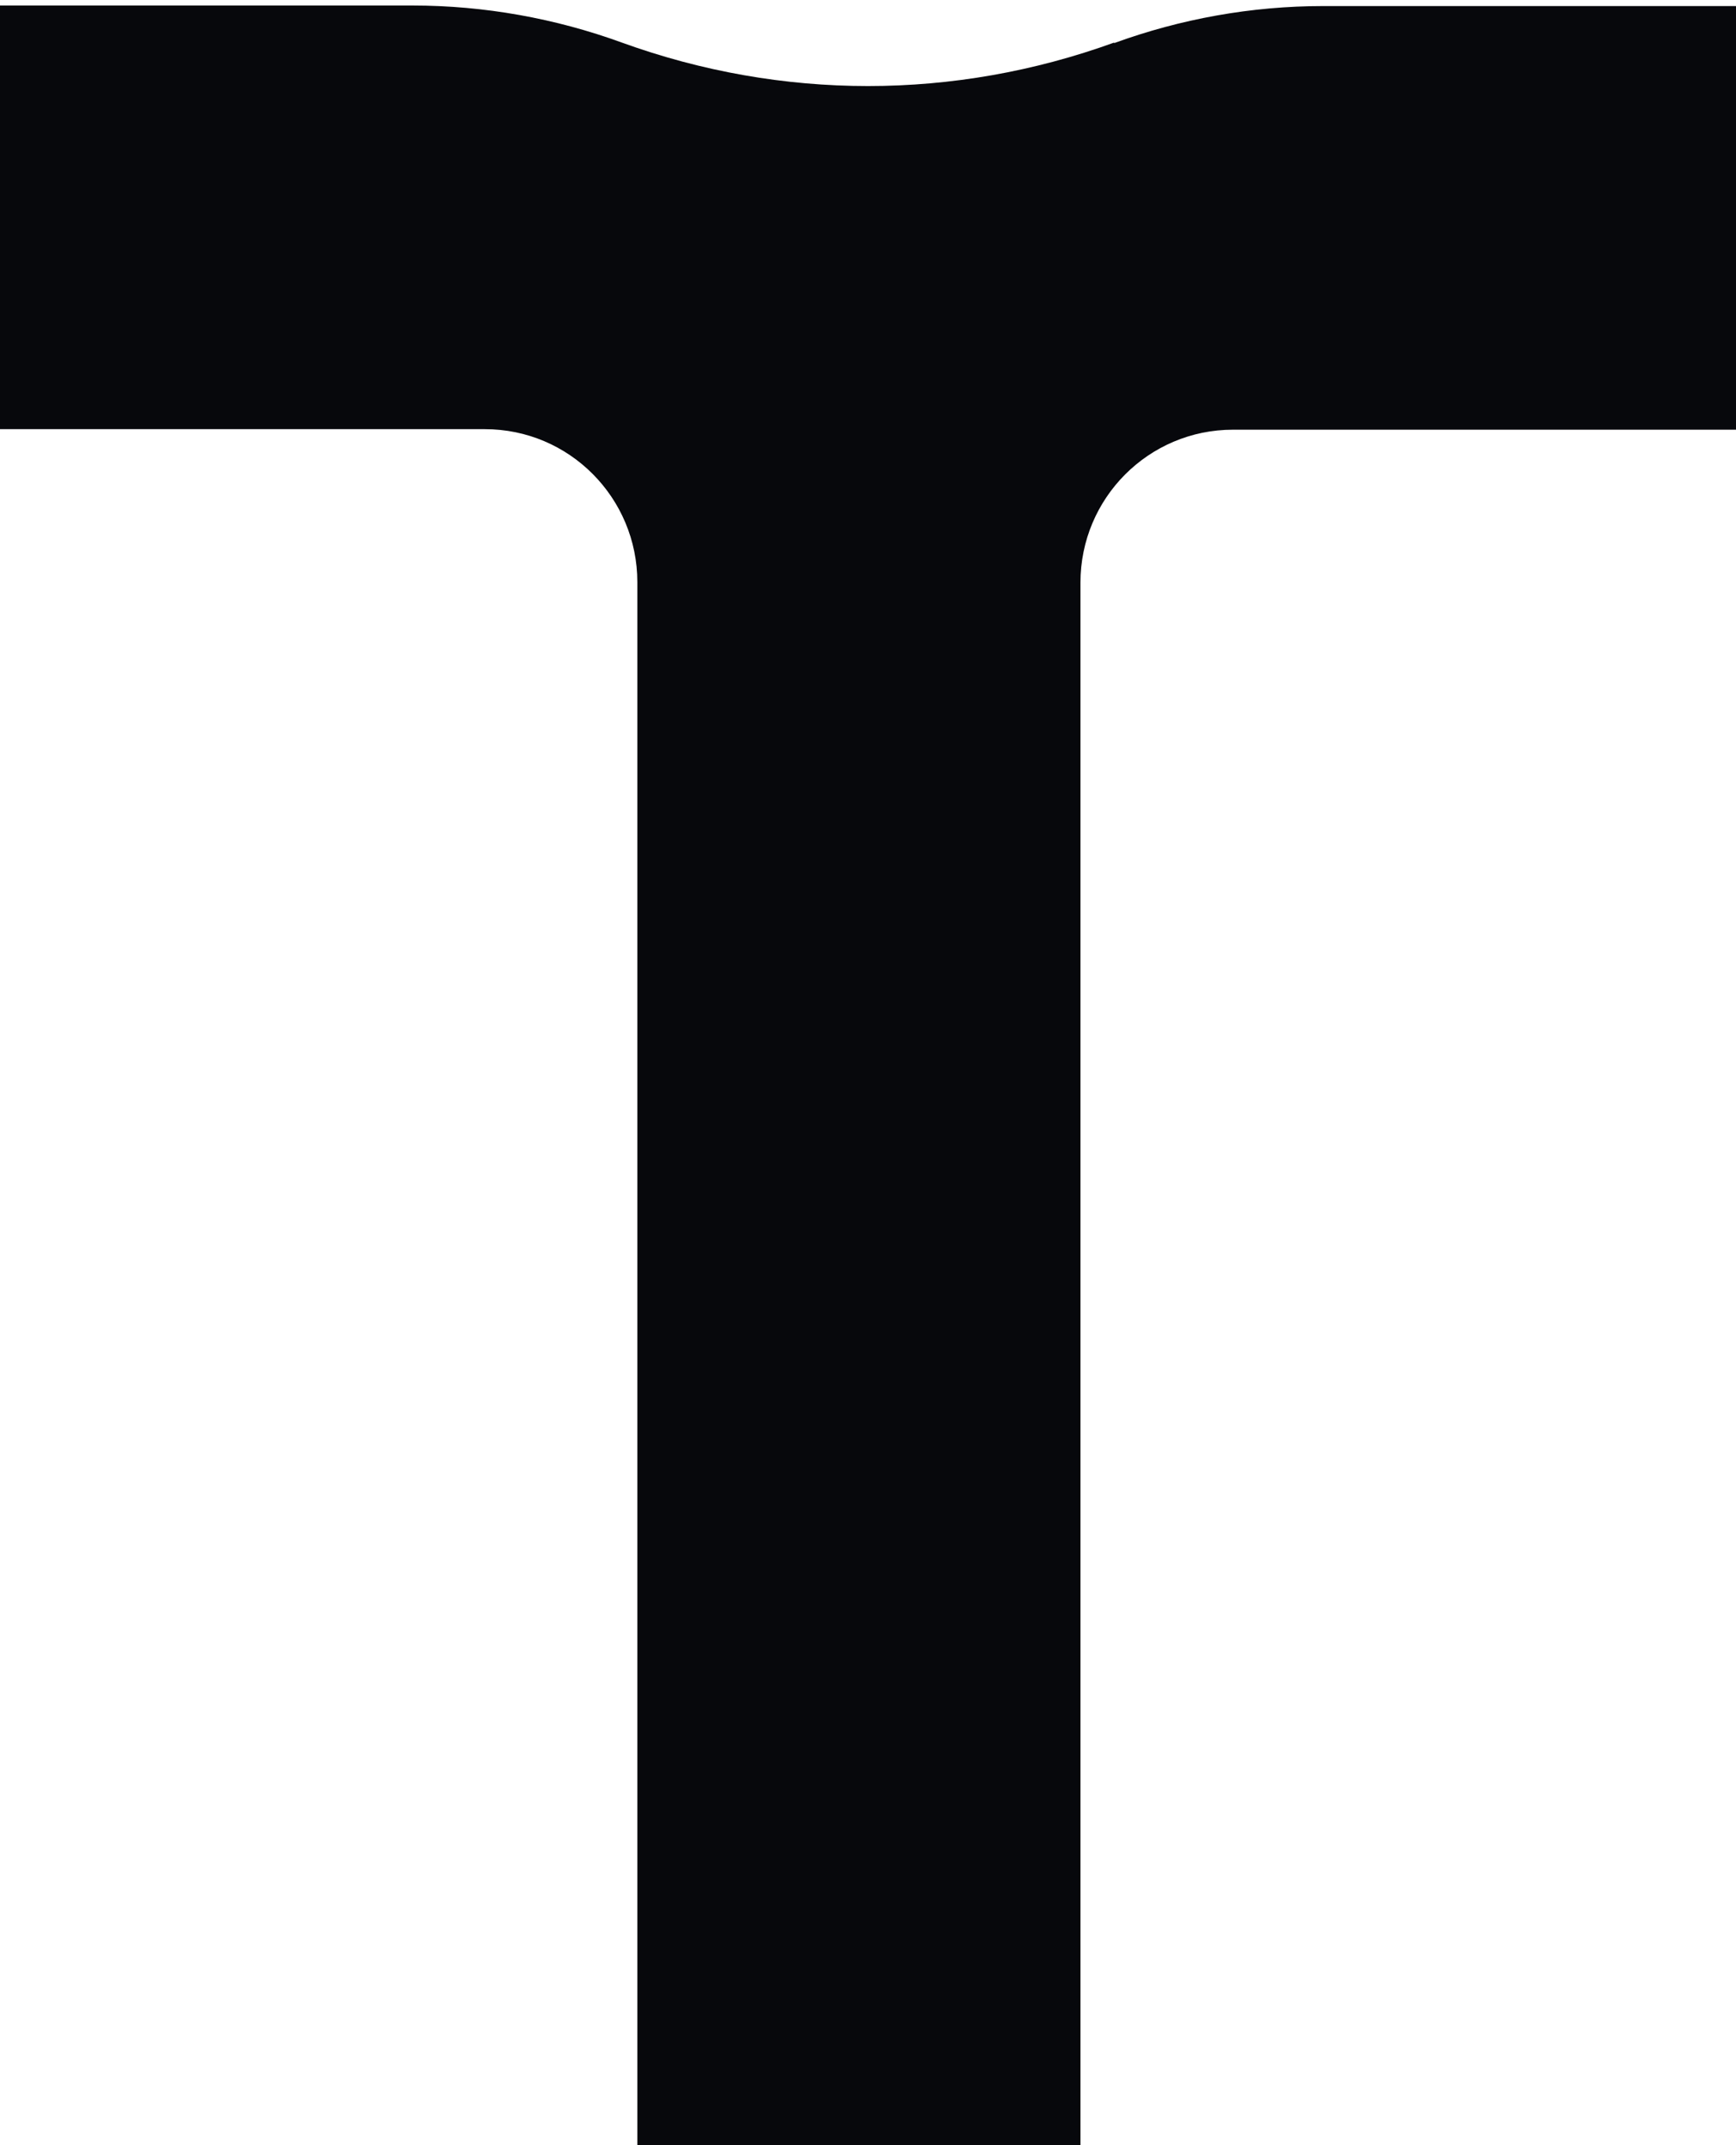
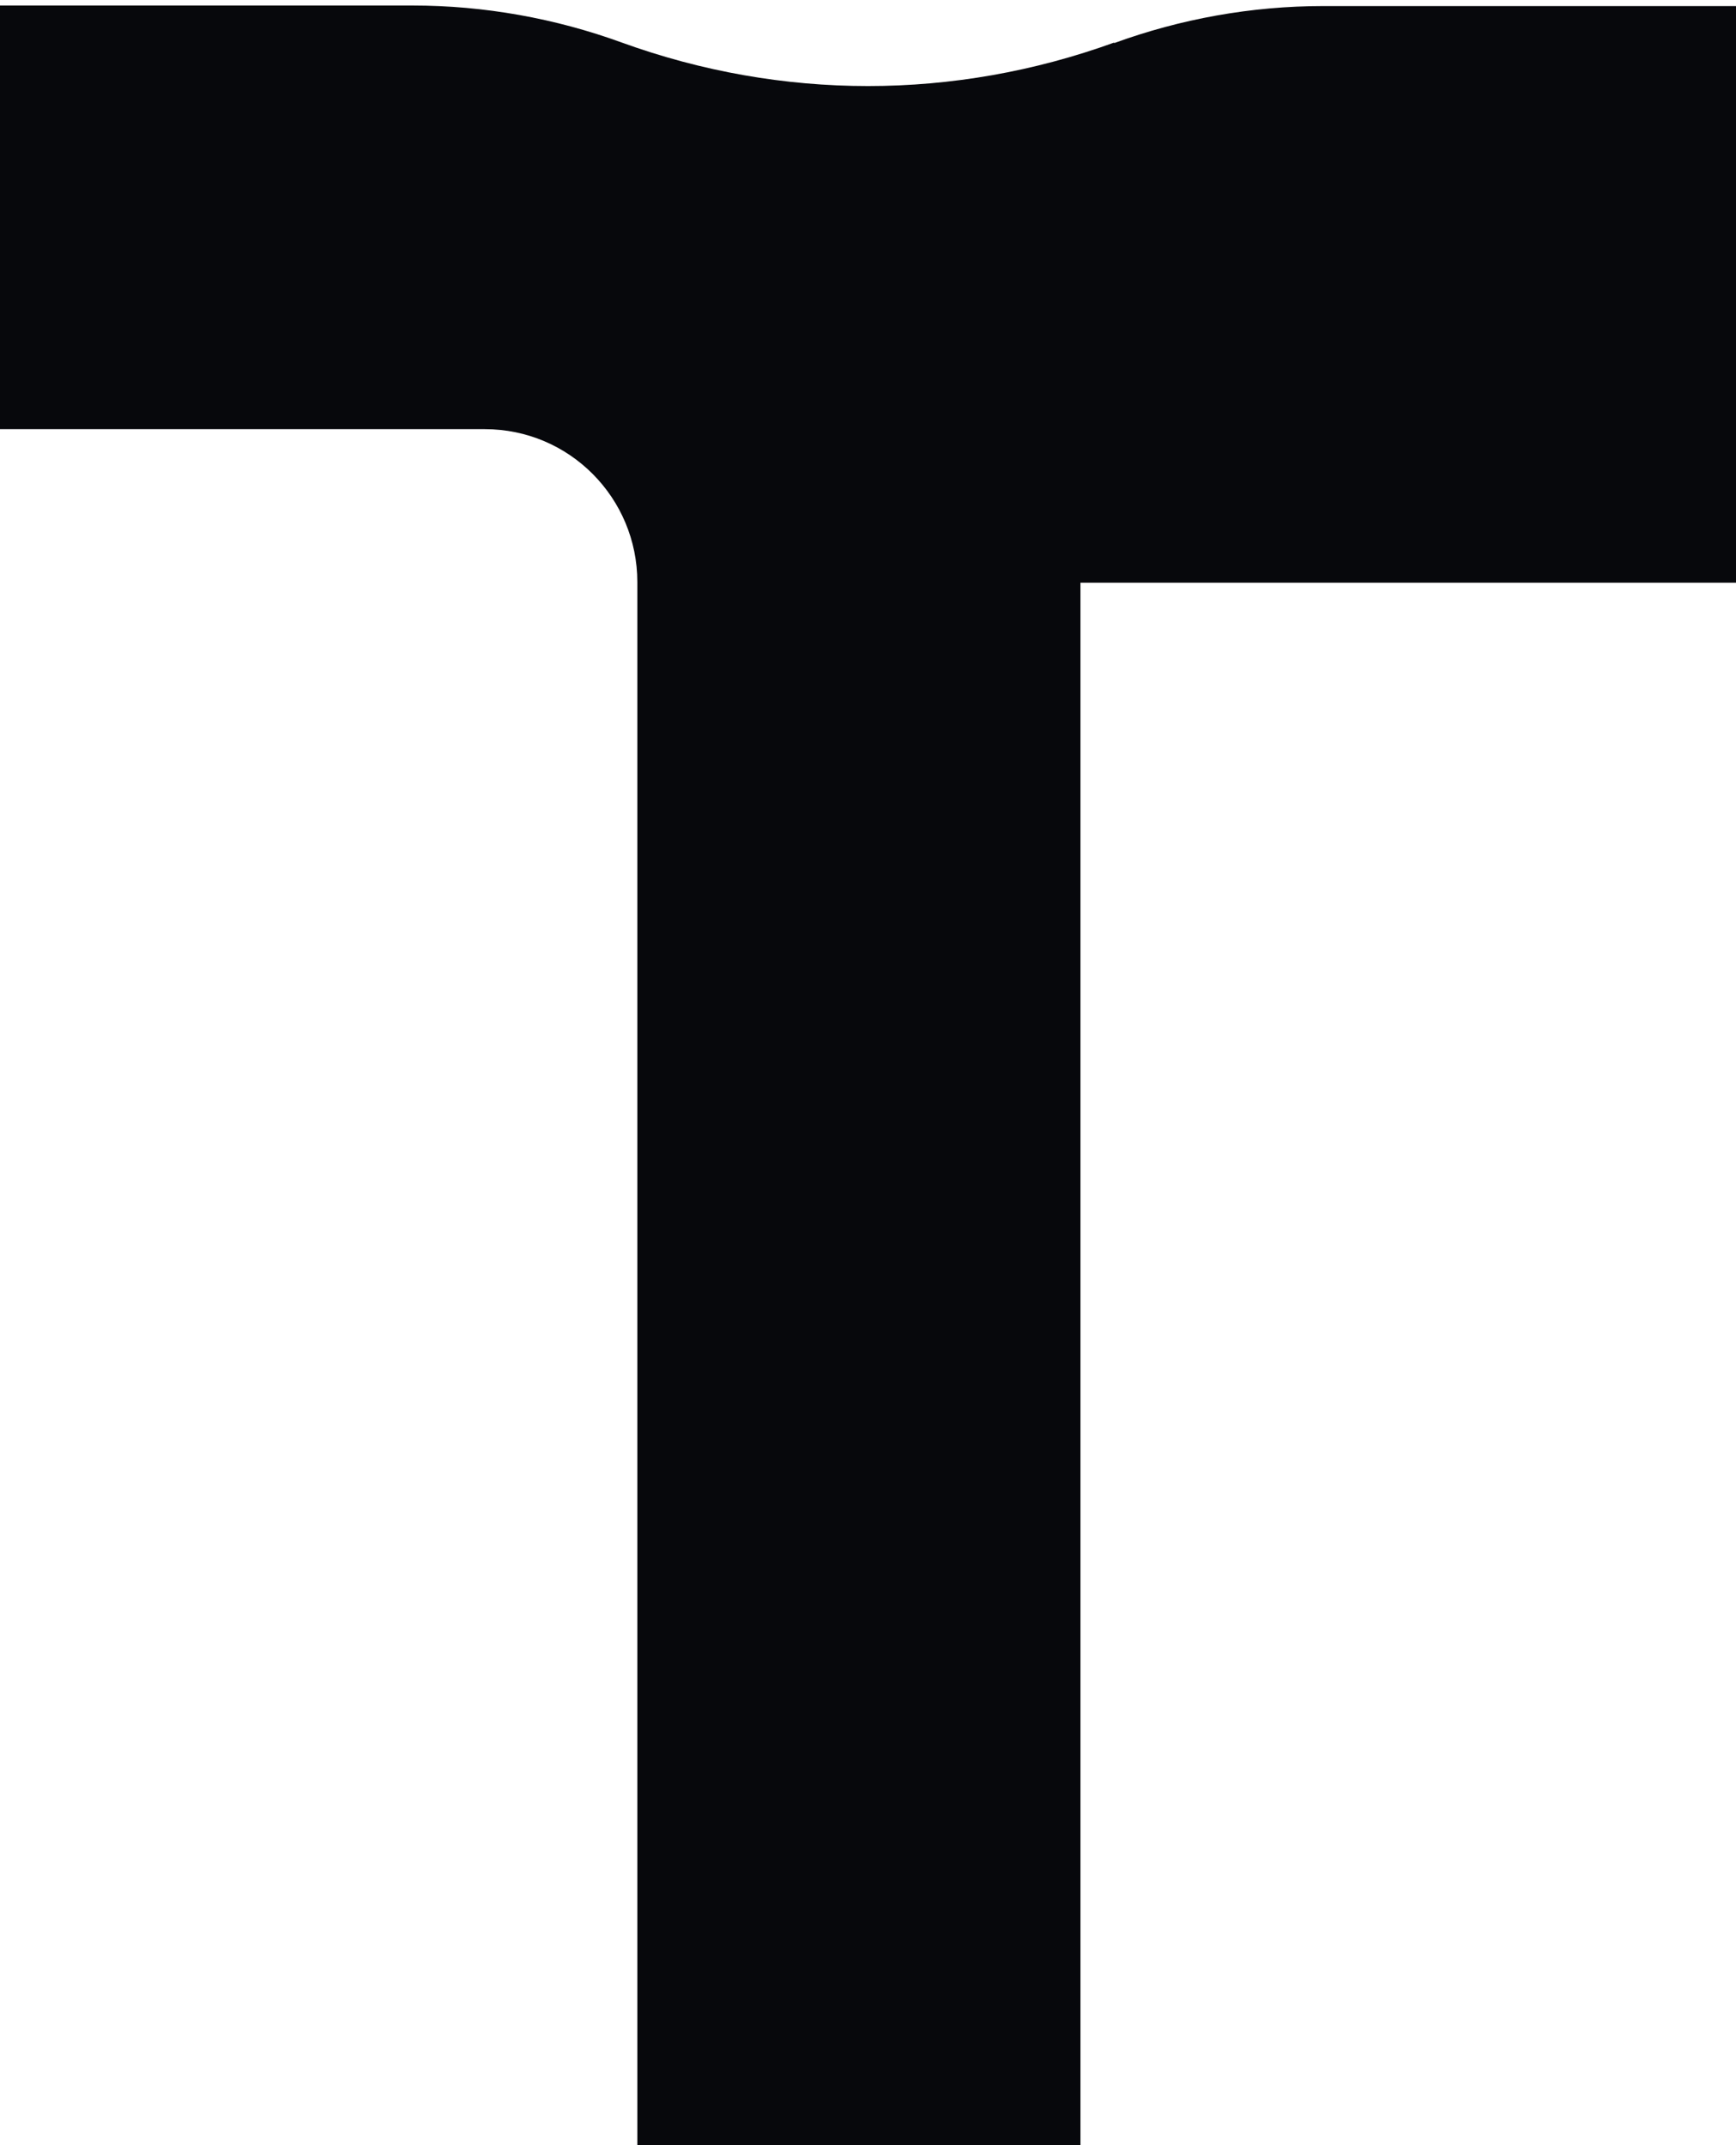
<svg xmlns="http://www.w3.org/2000/svg" width="68" height="84" viewBox="0 0 68 84" fill="none">
-   <path d="M43.642 1.667C37.375 3.937 30.625 3.937 24.358 1.667C21.758 0.72 18.97 0.216 16.162 0.216H0V16.805H18.991C22.303 16.805 24.965 19.496 24.965 22.797V84H42.322V22.818C42.322 19.496 45.005 16.826 48.296 16.826H68V0.237H51.839C49.009 0.237 46.242 0.741 43.642 1.688V1.667Z" fill="#07080C" />
+   <path d="M43.642 1.667C37.375 3.937 30.625 3.937 24.358 1.667C21.758 0.72 18.97 0.216 16.162 0.216H0V16.805H18.991C22.303 16.805 24.965 19.496 24.965 22.797V84H42.322V22.818H68V0.237H51.839C49.009 0.237 46.242 0.741 43.642 1.688V1.667Z" fill="#07080C" />
</svg>